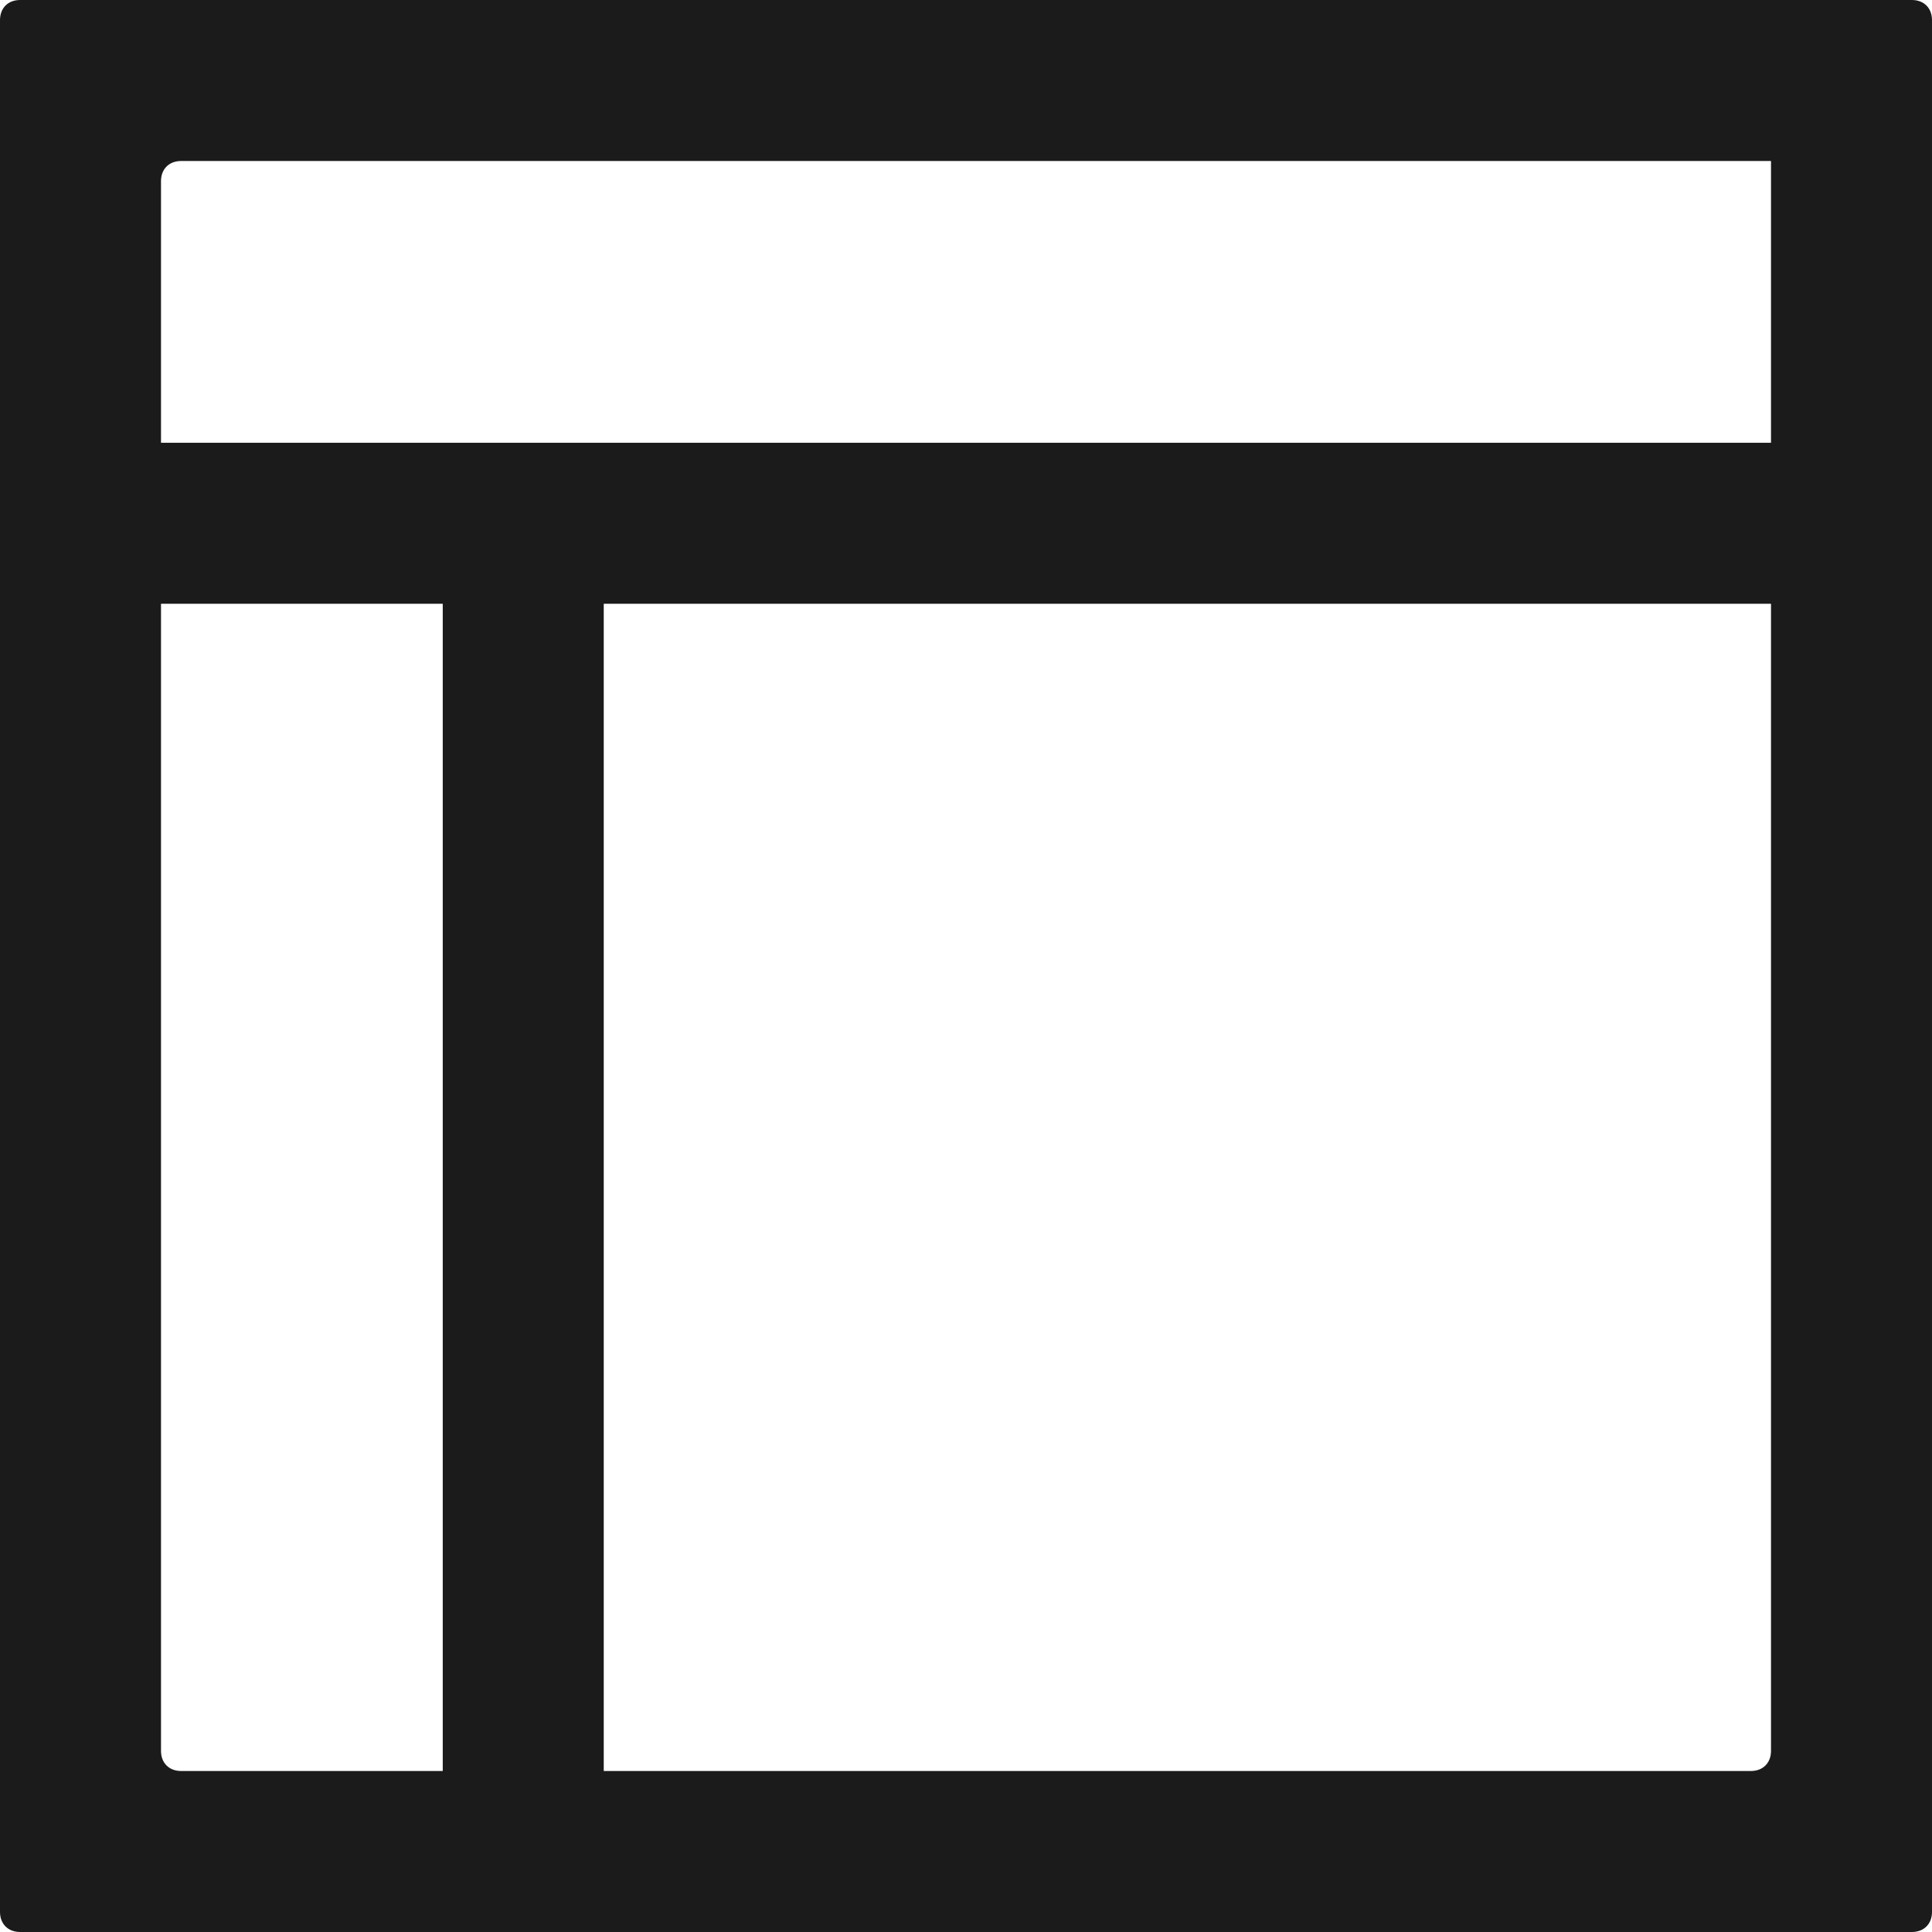
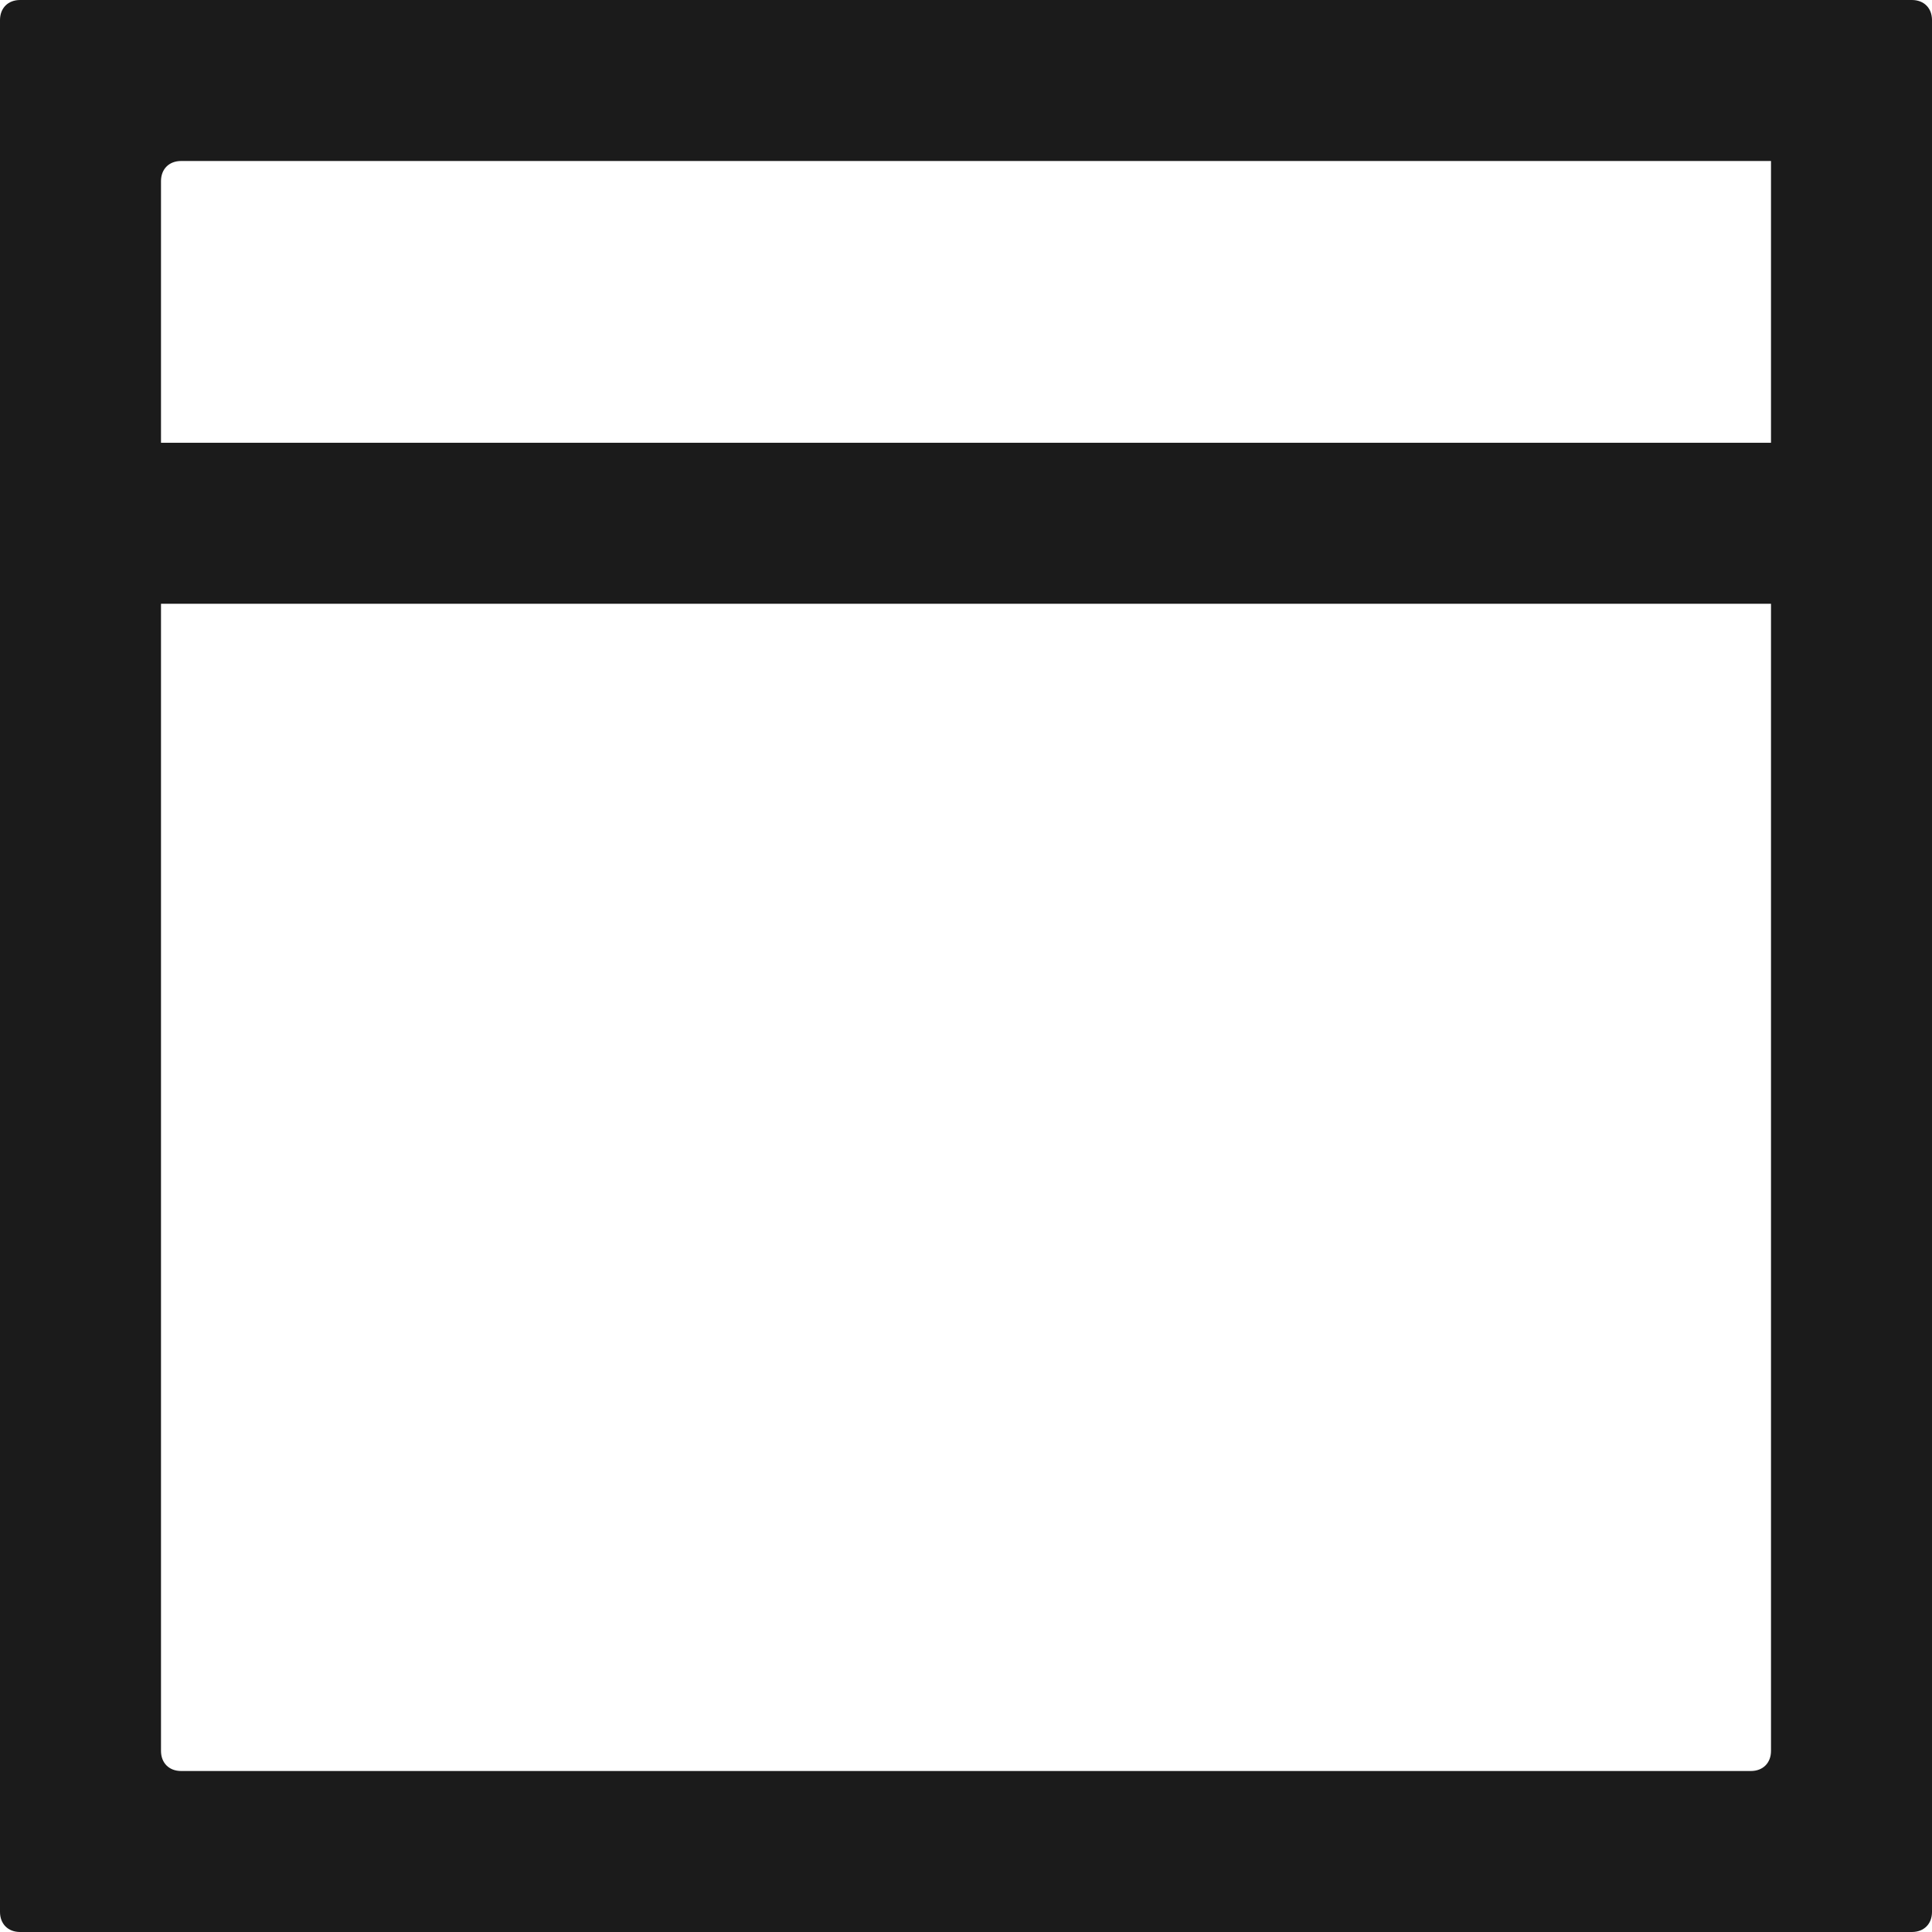
<svg xmlns="http://www.w3.org/2000/svg" version="1.1" id="Layer_1" x="0px" y="0px" viewBox="0 0 48 48" style="enable-background:new 0 0 48 48;" xml:space="preserve">
  <style type="text/css">
	.st0{fill:#1B1B1B;}
	.st1{fill-rule:evenodd;clip-rule:evenodd;fill:#1B1B1B;}
</style>
  <g>
    <g>
      <g>
        <path class="st0" d="M44,4v39.5c0,0.3-0.2,0.5-0.5,0.5h-39C4.2,44,4,43.8,4,43.5v-39C4,4.2,4.2,4,4.5,4H44 M48,0.5     C48,0.2,47.8,0,47.5,0h-47C0.2,0,0,0.2,0,0.5v47C0,47.8,0.2,48,0.5,48h47c0.3,0,0.5-0.2,0.5-0.5V0.5z" />
      </g>
    </g>
    <g>
      <g>
        <path class="st0" d="M46.1,11c0.3,0,0.5,0.2,0.5,0.5v3c0,0.3-0.2,0.5-0.5,0.5L1.9,15c-0.3,0-0.5-0.2-0.5-0.5v-3     c0-0.3,0.2-0.5,0.5-0.5L46.1,11z" />
      </g>
    </g>
    <g>
-       <path class="st0" d="M15,45.8c0,0.3-0.2,0.5-0.5,0.5h-3c-0.3,0-0.5-0.2-0.5-0.5l0-33.2c0-0.3,0.2-0.5,0.5-0.5h3    c0.3,0,0.5,0.2,0.5,0.5L15,45.8z" />
-     </g>
+       </g>
  </g>
</svg>